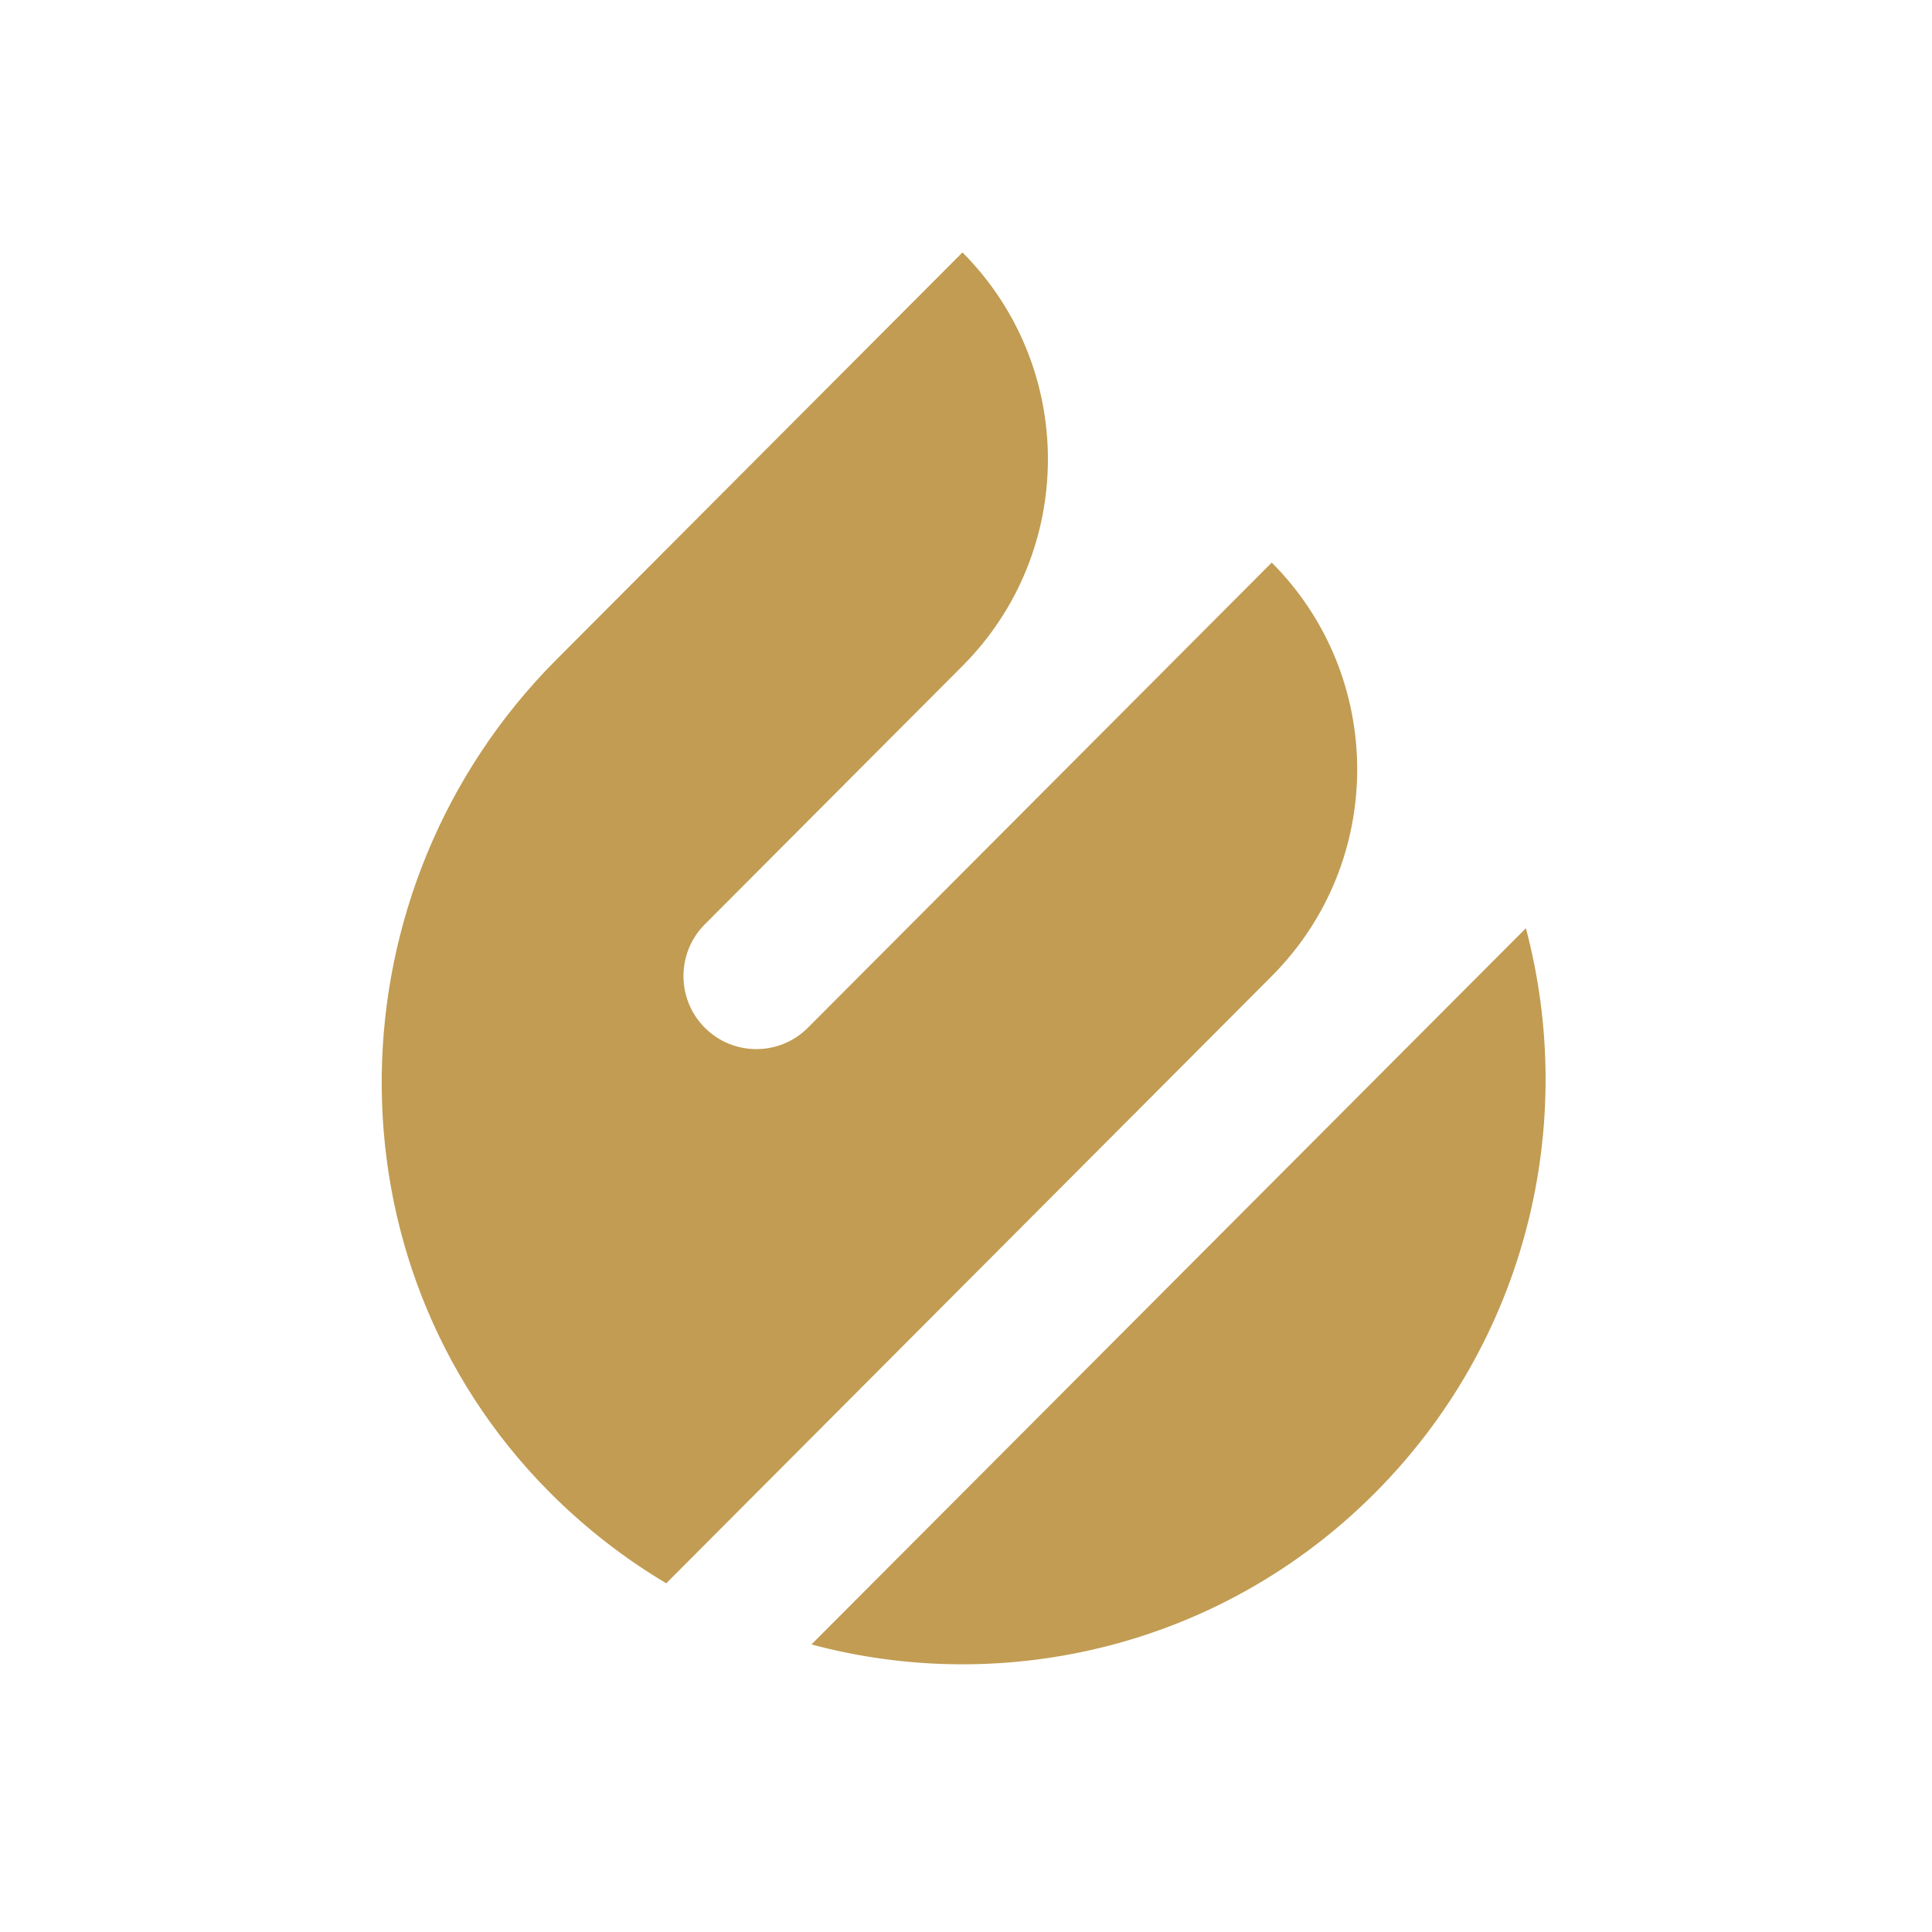
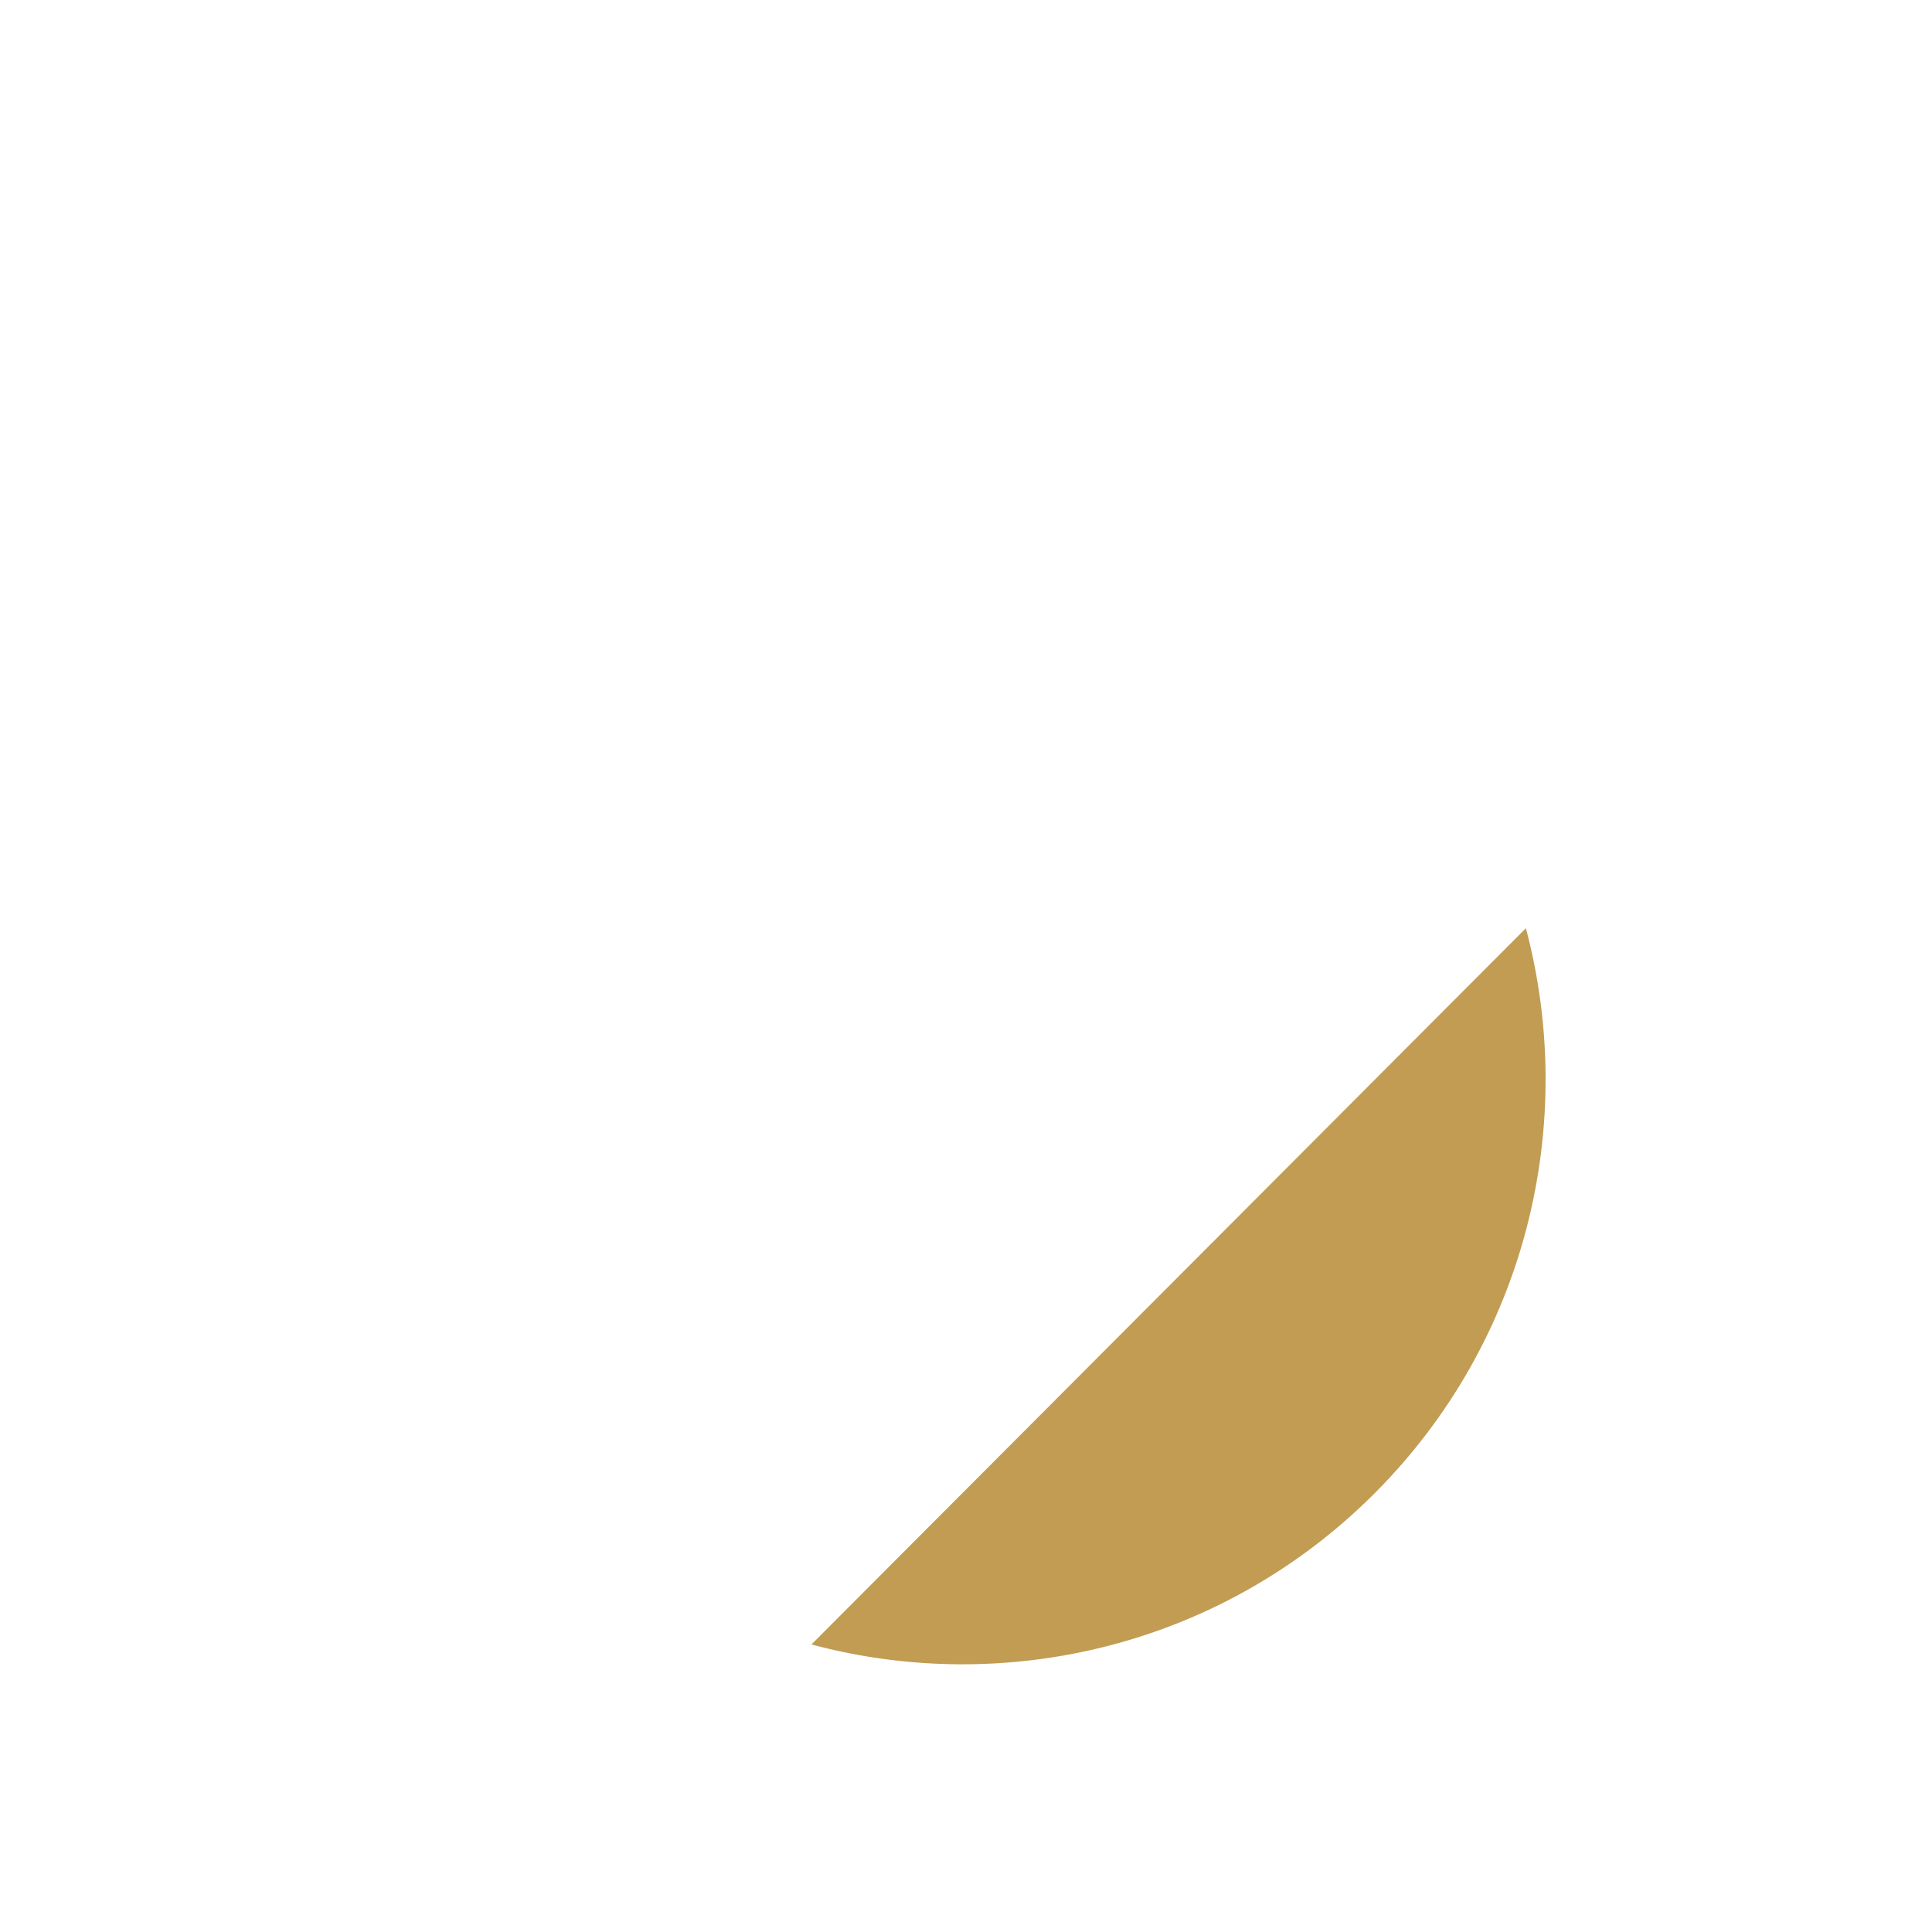
<svg xmlns="http://www.w3.org/2000/svg" width="100" height="100" viewBox="0 0 100 100" fill="none">
  <path d="M71.163 77.279C79.059 69.361 81.66 58.137 78.98 48.044L42 85.117C52.065 87.812 63.258 85.205 71.163 77.279Z" fill="#C19C52" />
-   <path d="M34.48 81.956L65.826 50.523C71.723 44.611 71.723 35.032 65.826 29.119L41.816 53.195C40.344 54.671 37.952 54.671 36.48 53.195C35.008 51.719 35.008 49.32 36.48 47.844L49.817 34.47C55.714 28.558 55.714 18.979 49.817 13.066L28.807 34.133C16.99 45.983 16.63 65.317 28.407 77.199C30.271 79.076 32.311 80.656 34.48 81.948V81.956Z" fill="#C19C52" />
</svg>